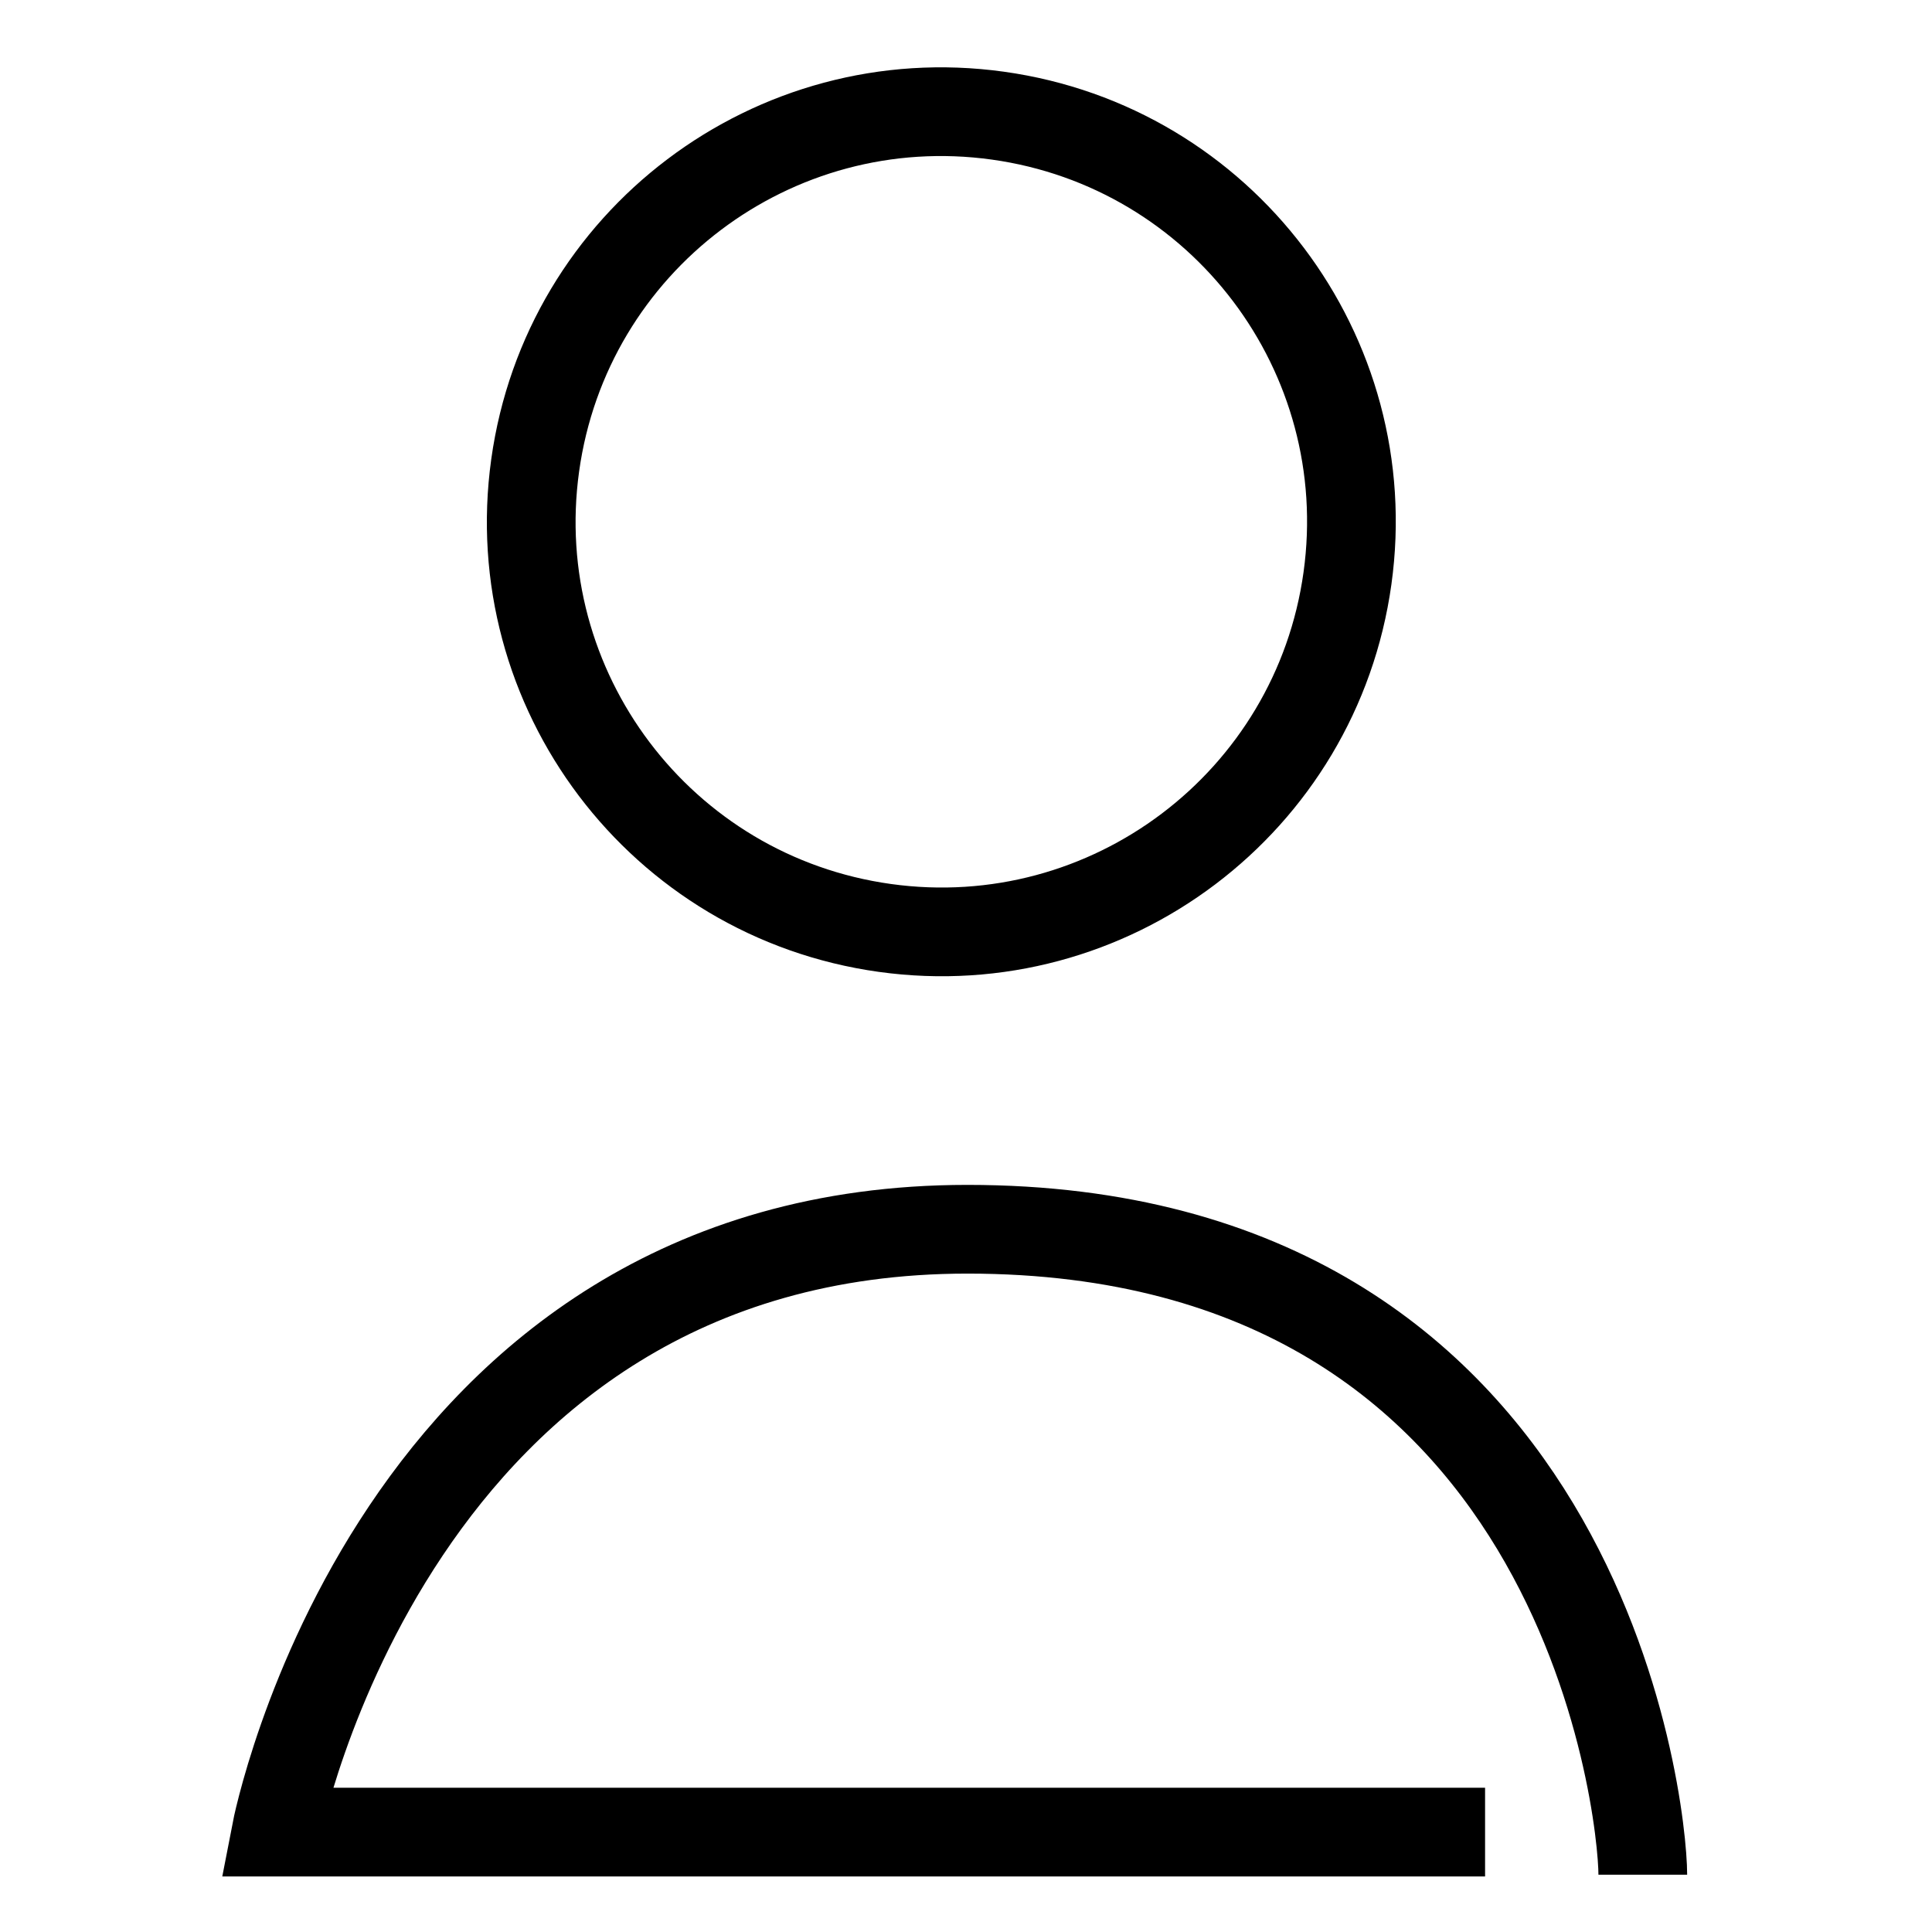
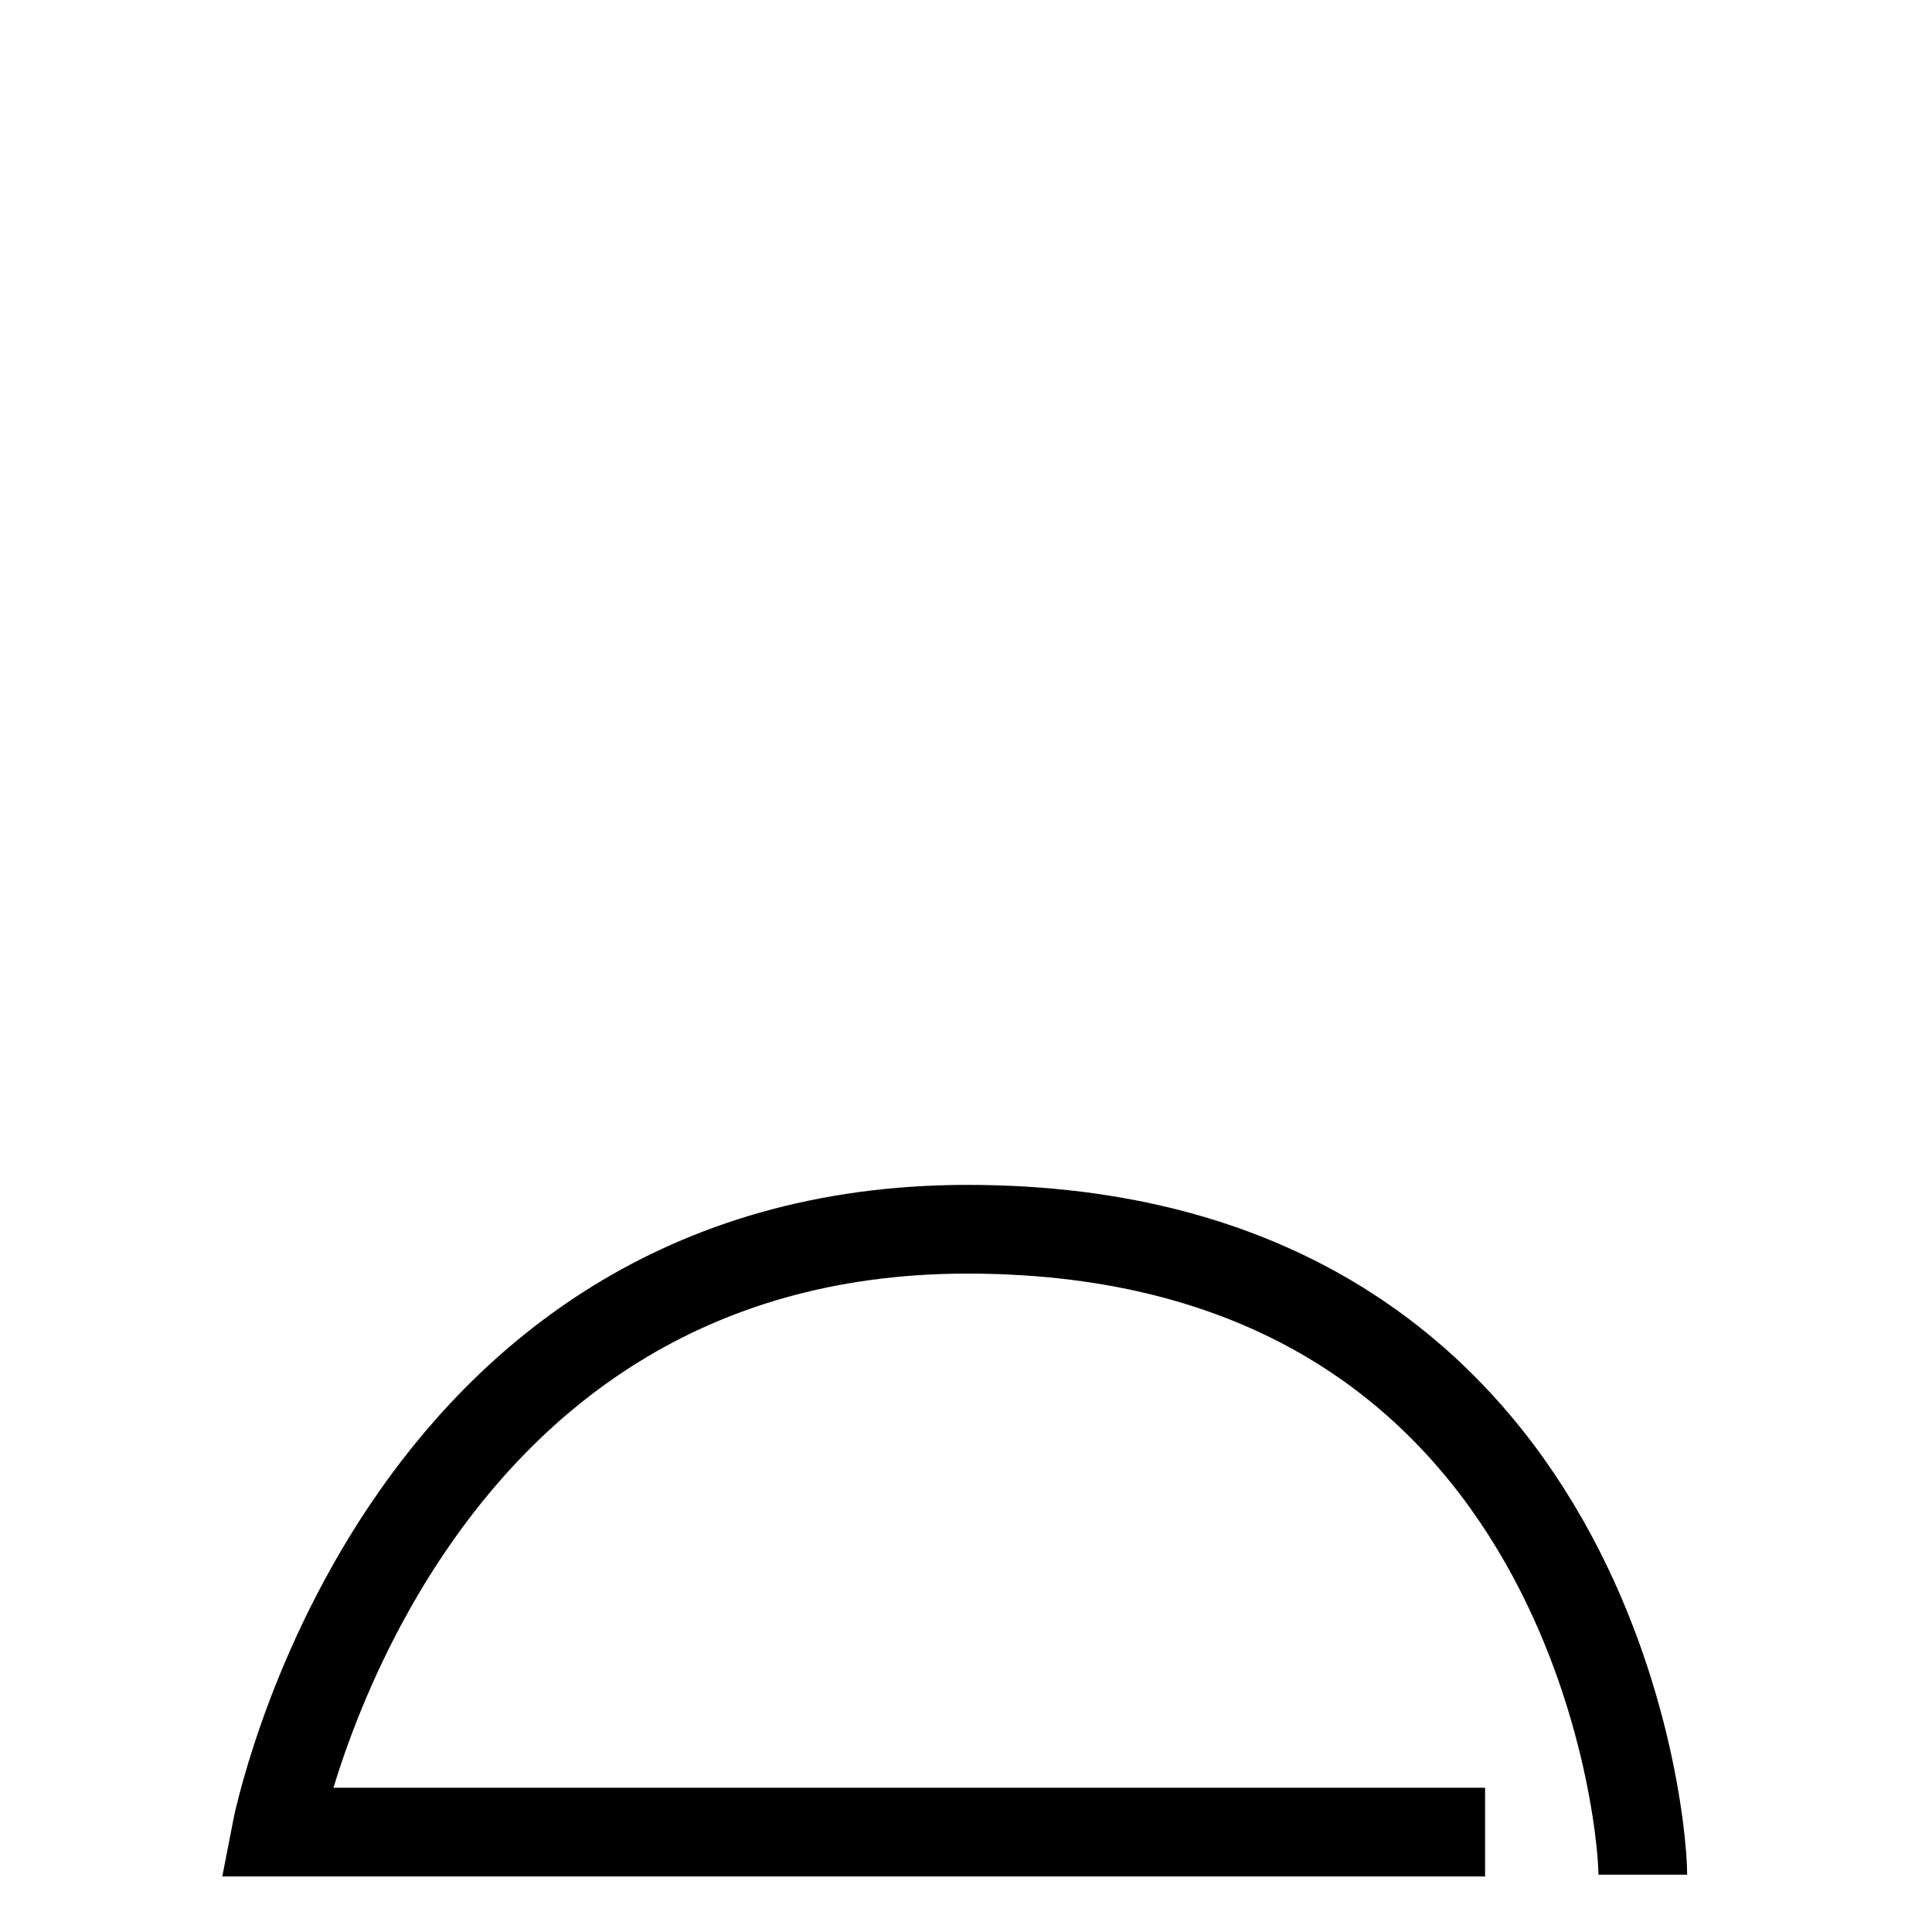
<svg xmlns="http://www.w3.org/2000/svg" width="98" height="98" viewBox="0 0 98 98" fill="none">
-   <path d="M68.35 29.334C69.933 17.956 61.993 7.449 50.615 5.866C39.237 4.283 28.73 12.223 27.147 23.602C25.564 34.979 33.505 45.486 44.883 47.069C56.261 48.652 66.768 40.712 68.35 29.334Z" stroke="black" stroke-width="4.5" stroke-miterlimit="10" />
  <path d="M83.33 95.094C83.33 91.653 80.22 62.353 49.07 62.353C19.89 62.353 14 92.933 14 92.933H75.33" stroke="black" stroke-width="4.5" stroke-miterlimit="10" />
</svg>